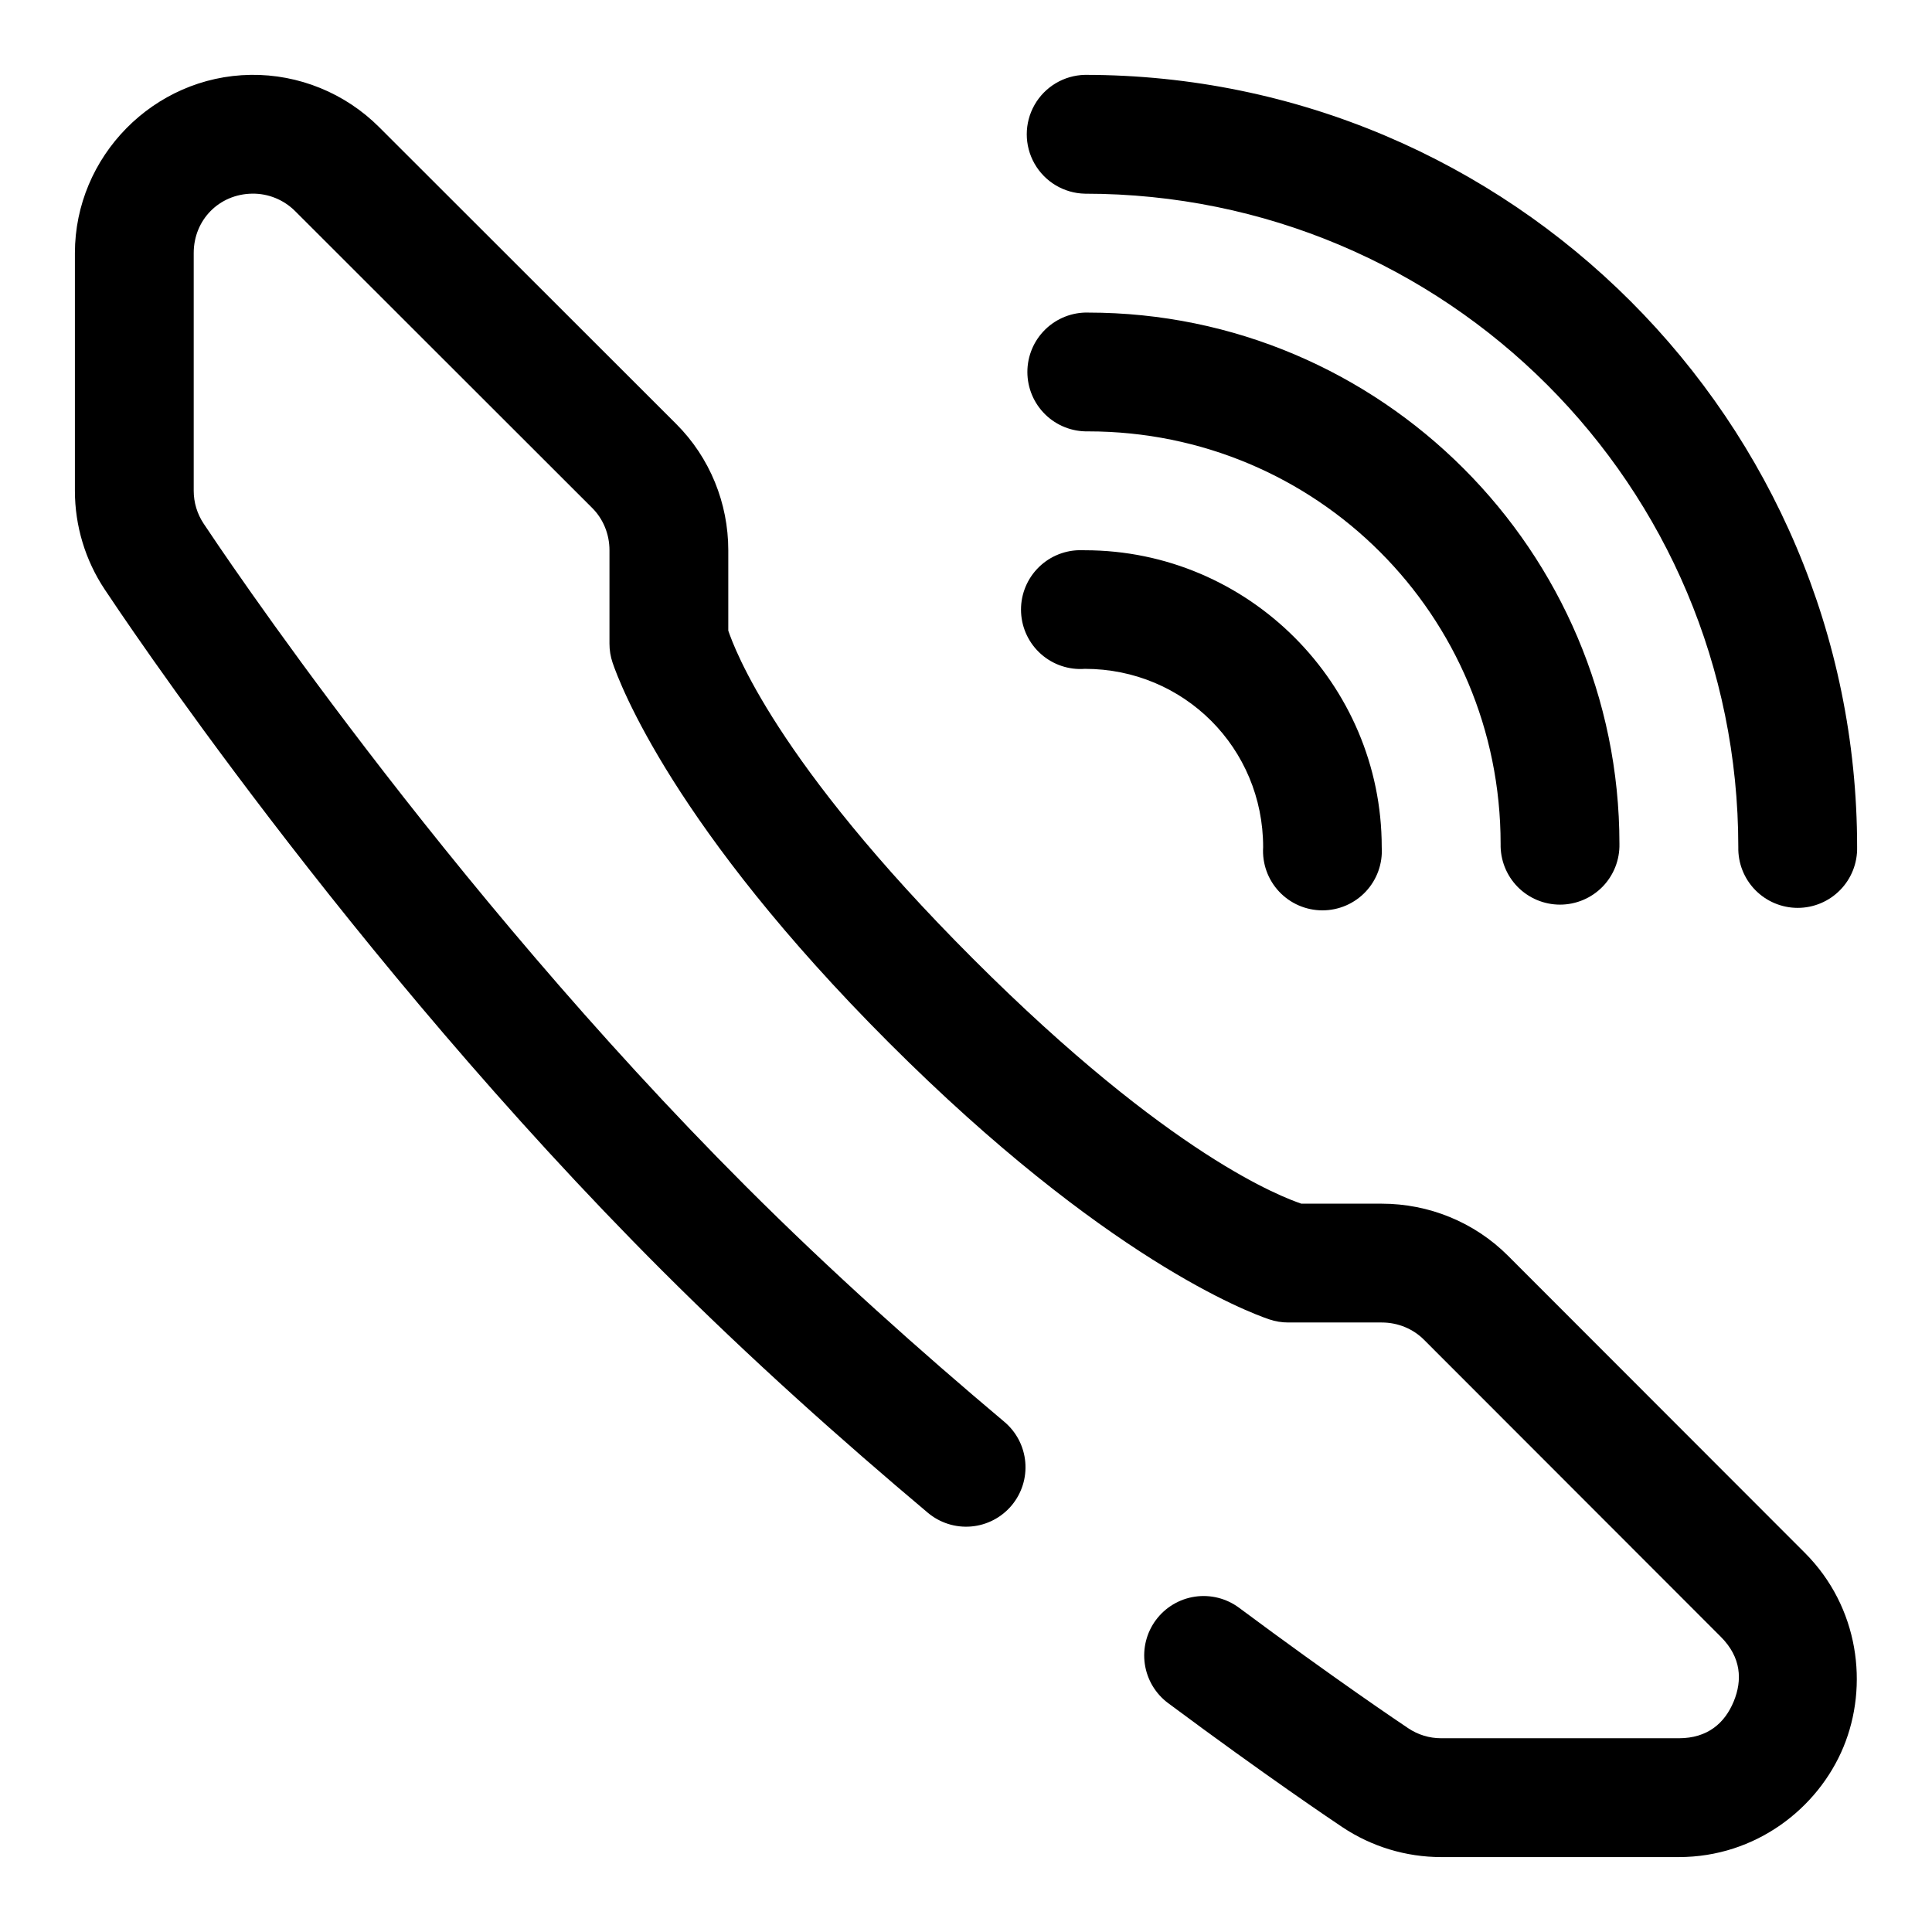
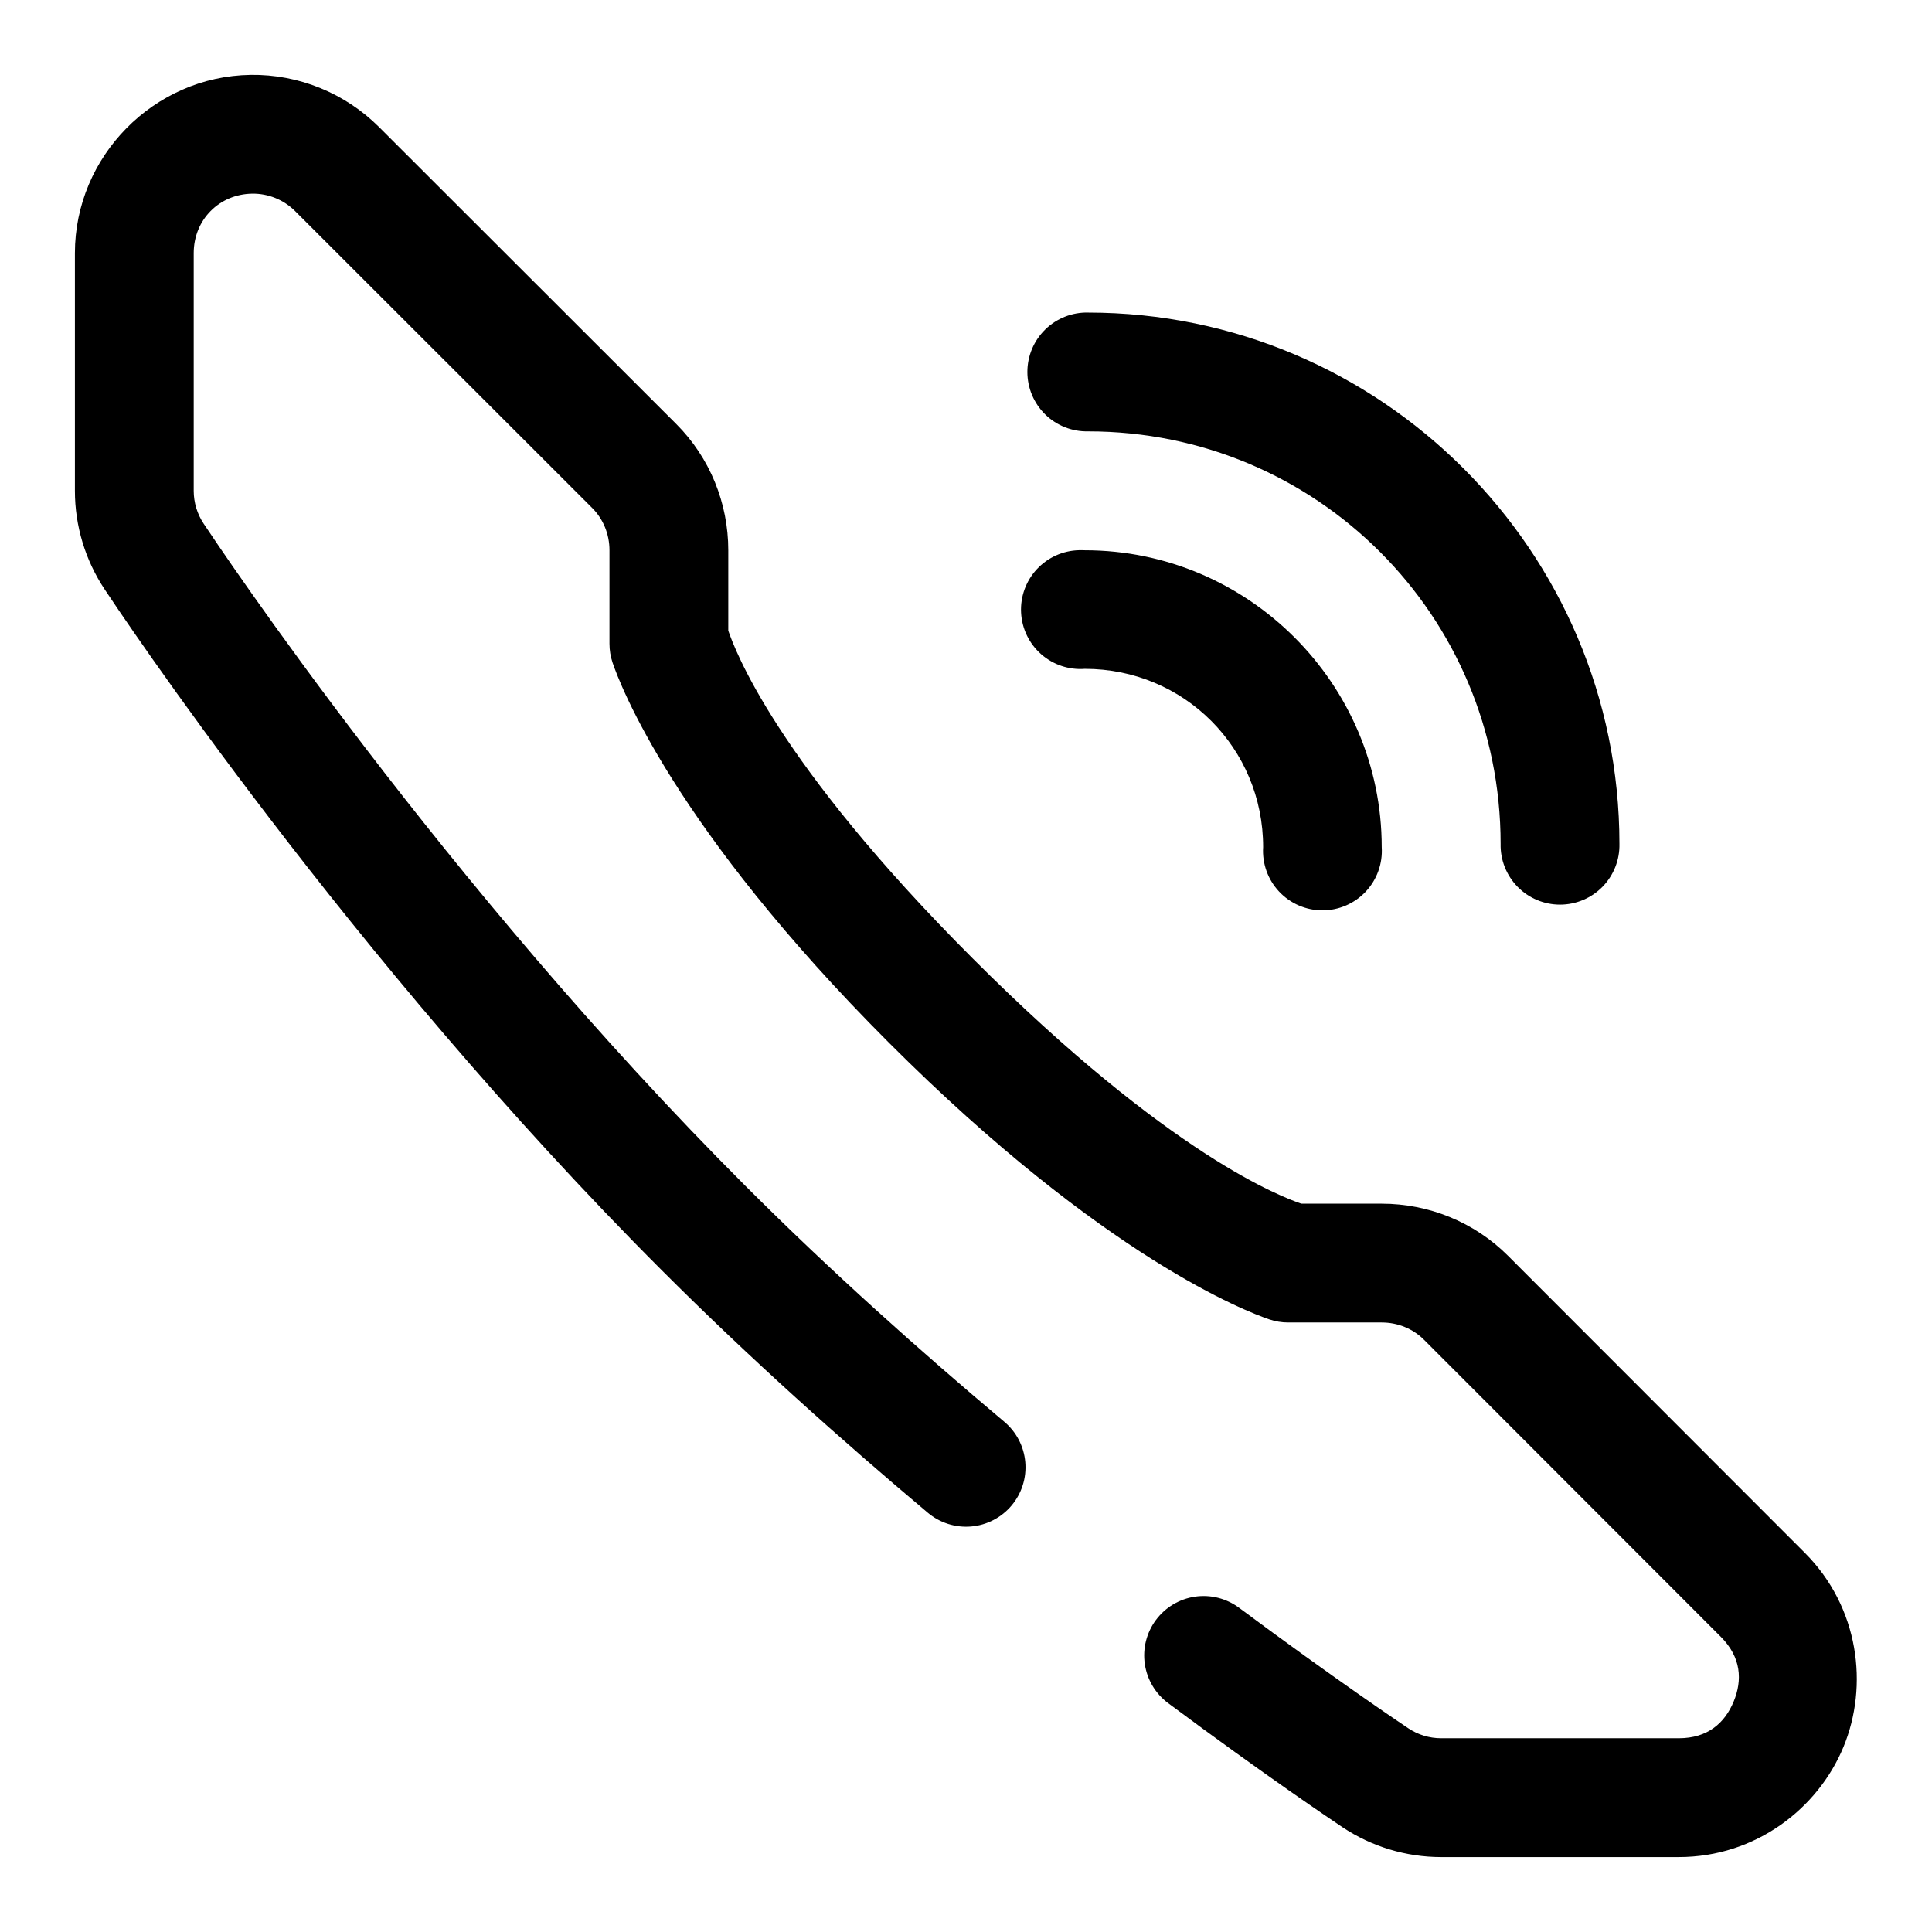
<svg xmlns="http://www.w3.org/2000/svg" fill="#000000" width="800px" height="800px" version="1.1" viewBox="144 144 512 512">
-   <path d="m210.41 163.84c-25.652 0.363-46.559 21.598-46.559 47.234v62.992c0 9.305 2.75 18.414 7.918 26.168 3.168 4.75 64.52 97.312 147.6 180.39 23.598 23.598 47.711 45.086 70.496 64.254 3.195 2.695 7.332 4.012 11.5 3.656 4.168-0.355 8.02-2.356 10.711-5.555 2.691-3.203 4-7.344 3.633-11.512-0.363-4.164-2.371-8.016-5.582-10.699-22.285-18.75-45.723-39.637-68.492-62.406-80.297-80.297-140.1-170.24-143.67-175.6-1.715-2.574-2.629-5.598-2.629-8.703v-62.992c0-8.793 6.723-15.621 15.5-15.746 4.246-0.059 8.344 1.598 11.379 4.629l78.734 78.676c2.906 2.902 4.566 6.926 4.566 11.191v24.754c-0.004 1.719 0.277 3.43 0.828 5.059 1.895 5.57 16.133 43.594 73.277 100.74 57.145 57.145 95.176 71.387 100.74 73.277 1.629 0.551 3.34 0.832 5.059 0.828h24.754c4.266 0 8.289 1.66 11.191 4.566l78.676 78.738c5.426 5.43 5.742 11.496 3.398 17.156-2.344 5.664-6.856 9.719-14.531 9.719h-62.988c-3.109 0-6.106-0.906-8.688-2.629-1.879-1.254-19.625-13.172-44.867-31.949-3.352-2.492-7.555-3.551-11.688-2.945-4.133 0.609-7.856 2.836-10.348 6.188-2.488 3.352-3.547 7.555-2.938 11.688 0.609 4.133 2.832 7.856 6.188 10.348 25.789 19.188 43.812 31.289 46.184 32.871 7.742 5.16 16.852 7.918 26.156 7.918h62.988c20.371 0 36.891-12.898 43.621-29.152 6.731-16.254 4.172-37.066-10.227-51.477l-78.672-78.734c-8.918-8.926-21-13.793-33.457-13.793h-21.309c-4.785-1.648-34.543-12.449-86.977-64.883-52.434-52.43-63.234-82.195-64.883-86.977v-21.309c0-12.457-4.867-24.539-13.793-33.457l-78.734-78.672c-9.008-9.004-21.297-14.031-34.07-13.855zm221.09 0c-5.543 0.125-10.609 3.152-13.344 7.973-2.738 4.82-2.738 10.727 0 15.547 2.734 4.816 7.801 7.848 13.344 7.969 95.832 0 173.17 77.336 173.17 173.17-0.094 4.234 1.523 8.332 4.484 11.359 2.965 3.031 7.023 4.738 11.258 4.738 4.238 0 8.297-1.707 11.258-4.738 2.965-3.027 4.582-7.125 4.488-11.359 0-112.85-91.809-204.66-204.66-204.66zm0.859 62.992c-4.234-0.094-8.332 1.523-11.359 4.488-3.027 2.961-4.734 7.019-4.734 11.258 0 4.234 1.707 8.293 4.734 11.258 3.027 2.961 7.125 4.578 11.359 4.484 60.559 0 109.32 48.758 109.32 109.32-0.094 4.238 1.523 8.332 4.484 11.363 2.965 3.027 7.023 4.734 11.258 4.734 4.238 0 8.297-1.707 11.262-4.734 2.961-3.031 4.578-7.125 4.484-11.363 0-77.574-63.227-140.8-140.8-140.8zm-2.445 62.977c-4.242 0.109-8.258 1.926-11.141 5.039-2.887 3.113-4.391 7.258-4.176 11.496 0.211 4.234 2.125 8.207 5.309 11.016 3.18 2.805 7.359 4.211 11.594 3.891 26.27 0 47.246 20.977 47.246 47.25-0.277 4.34 1.25 8.605 4.227 11.777 2.977 3.176 7.137 4.977 11.484 4.977 4.352 0 8.512-1.801 11.488-4.977 2.977-3.172 4.504-7.438 4.227-11.777 0-43.289-35.383-78.676-78.672-78.676-0.527-0.031-1.059-0.035-1.586-0.016z" />
+   <path d="m210.41 163.84c-25.652 0.363-46.559 21.598-46.559 47.234v62.992c0 9.305 2.75 18.414 7.918 26.168 3.168 4.75 64.52 97.312 147.6 180.39 23.598 23.598 47.711 45.086 70.496 64.254 3.195 2.695 7.332 4.012 11.5 3.656 4.168-0.355 8.02-2.356 10.711-5.555 2.691-3.203 4-7.344 3.633-11.512-0.363-4.164-2.371-8.016-5.582-10.699-22.285-18.75-45.723-39.637-68.492-62.406-80.297-80.297-140.1-170.24-143.67-175.6-1.715-2.574-2.629-5.598-2.629-8.703v-62.992c0-8.793 6.723-15.621 15.5-15.746 4.246-0.059 8.344 1.598 11.379 4.629l78.734 78.676c2.906 2.902 4.566 6.926 4.566 11.191v24.754c-0.004 1.719 0.277 3.43 0.828 5.059 1.895 5.57 16.133 43.594 73.277 100.74 57.145 57.145 95.176 71.387 100.74 73.277 1.629 0.551 3.34 0.832 5.059 0.828h24.754c4.266 0 8.289 1.66 11.191 4.566l78.676 78.738c5.426 5.43 5.742 11.496 3.398 17.156-2.344 5.664-6.856 9.719-14.531 9.719h-62.988c-3.109 0-6.106-0.906-8.688-2.629-1.879-1.254-19.625-13.172-44.867-31.949-3.352-2.492-7.555-3.551-11.688-2.945-4.133 0.609-7.856 2.836-10.348 6.188-2.488 3.352-3.547 7.555-2.938 11.688 0.609 4.133 2.832 7.856 6.188 10.348 25.789 19.188 43.812 31.289 46.184 32.871 7.742 5.16 16.852 7.918 26.156 7.918h62.988c20.371 0 36.891-12.898 43.621-29.152 6.731-16.254 4.172-37.066-10.227-51.477l-78.672-78.734c-8.918-8.926-21-13.793-33.457-13.793h-21.309c-4.785-1.648-34.543-12.449-86.977-64.883-52.434-52.43-63.234-82.195-64.883-86.977v-21.309c0-12.457-4.867-24.539-13.793-33.457l-78.734-78.672c-9.008-9.004-21.297-14.031-34.07-13.855zm221.09 0zm0.859 62.992c-4.234-0.094-8.332 1.523-11.359 4.488-3.027 2.961-4.734 7.019-4.734 11.258 0 4.234 1.707 8.293 4.734 11.258 3.027 2.961 7.125 4.578 11.359 4.484 60.559 0 109.32 48.758 109.32 109.32-0.094 4.238 1.523 8.332 4.484 11.363 2.965 3.027 7.023 4.734 11.258 4.734 4.238 0 8.297-1.707 11.262-4.734 2.961-3.031 4.578-7.125 4.484-11.363 0-77.574-63.227-140.8-140.8-140.8zm-2.445 62.977c-4.242 0.109-8.258 1.926-11.141 5.039-2.887 3.113-4.391 7.258-4.176 11.496 0.211 4.234 2.125 8.207 5.309 11.016 3.18 2.805 7.359 4.211 11.594 3.891 26.27 0 47.246 20.977 47.246 47.25-0.277 4.34 1.25 8.605 4.227 11.777 2.977 3.176 7.137 4.977 11.484 4.977 4.352 0 8.512-1.801 11.488-4.977 2.977-3.172 4.504-7.438 4.227-11.777 0-43.289-35.383-78.676-78.672-78.676-0.527-0.031-1.059-0.035-1.586-0.016z" />
</svg>